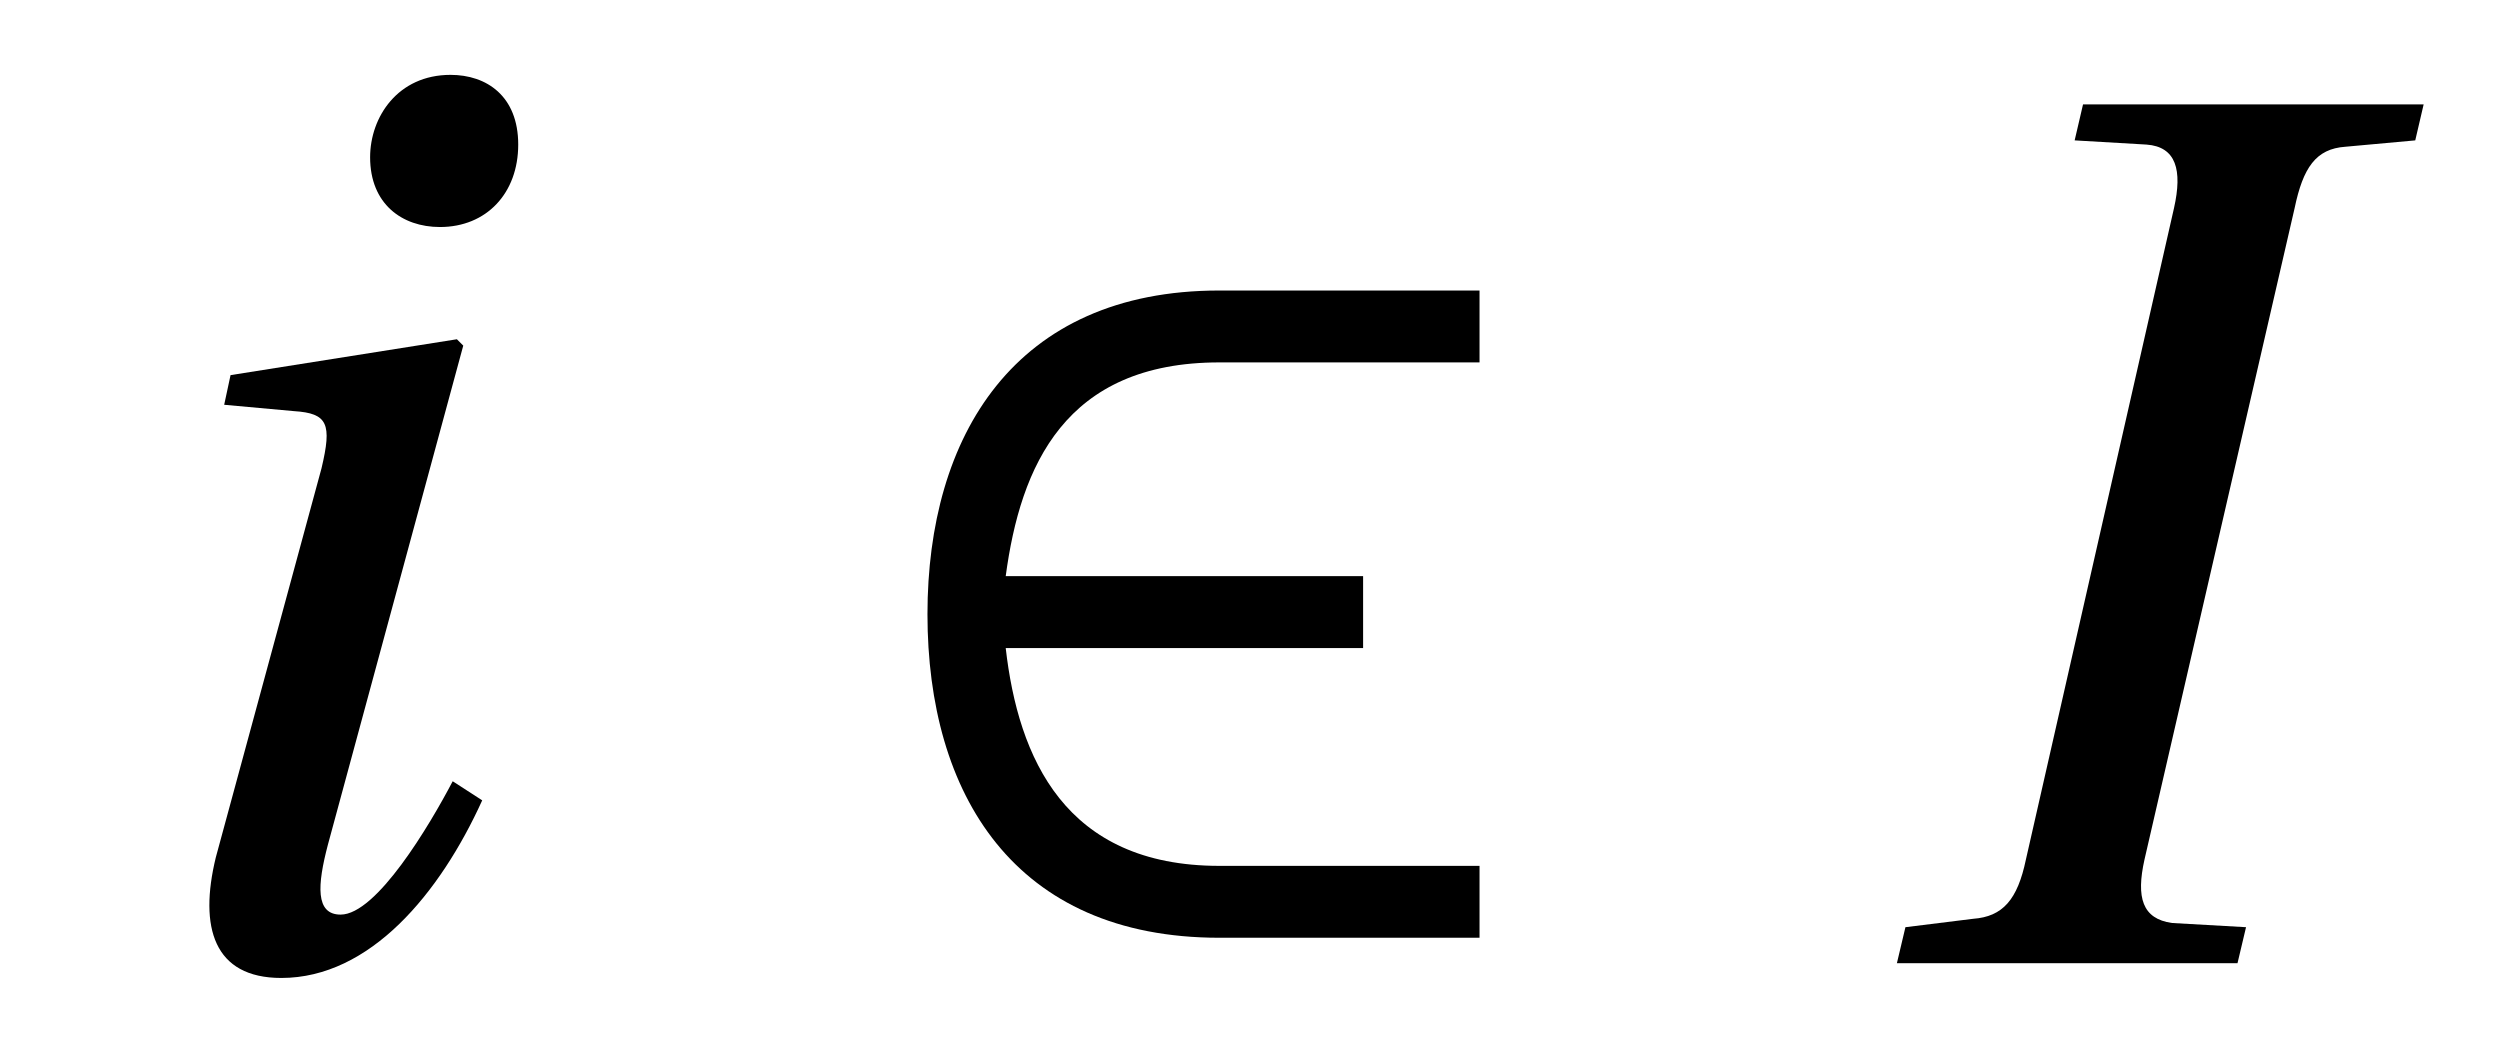
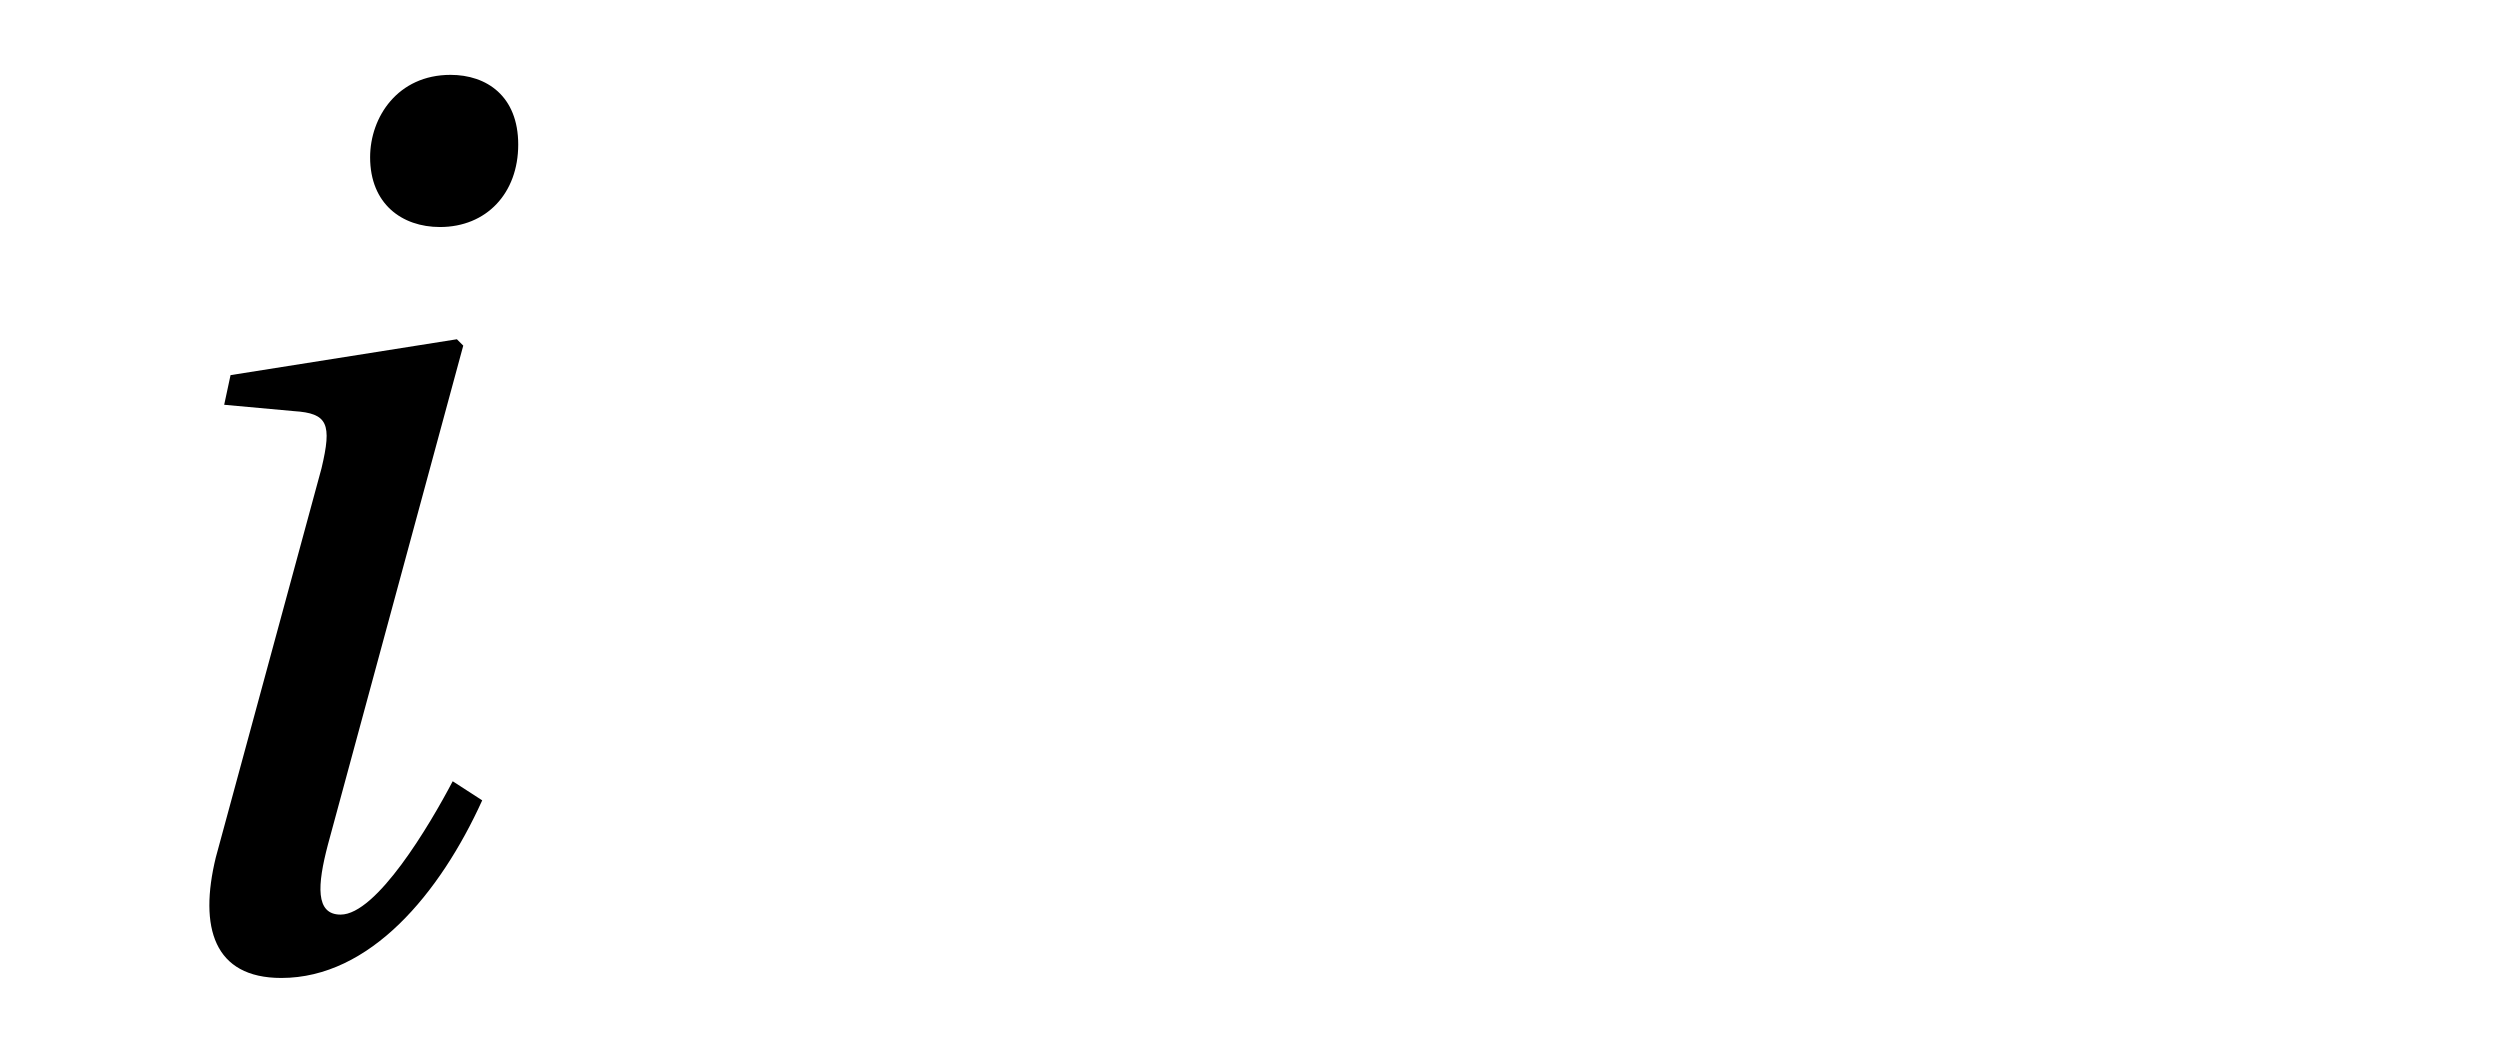
<svg xmlns="http://www.w3.org/2000/svg" xmlns:xlink="http://www.w3.org/1999/xlink" viewBox="0 0 18.467 7.695" version="1.2">
  <defs>
    <g>
      <symbol overflow="visible" id="glyph0-0">
-         <path style="stroke:none;" d="" />
-       </symbol>
+         </symbol>
      <symbol overflow="visible" id="glyph0-1">
        <path style="stroke:none;" d="M 1.203 -4.344 L 1.156 -4.125 L 1.672 -4.078 C 1.922 -4.062 1.953 -3.984 1.875 -3.656 L 1.094 -0.781 C 0.969 -0.266 1.078 0.109 1.578 0.109 C 2.234 0.109 2.75 -0.516 3.062 -1.203 L 2.844 -1.344 C 2.672 -1.016 2.281 -0.359 2.016 -0.359 C 1.828 -0.359 1.844 -0.578 1.922 -0.875 L 2.922 -4.562 L 2.875 -4.609 Z M 2.828 -6.562 C 2.438 -6.562 2.234 -6.25 2.234 -5.953 C 2.234 -5.609 2.469 -5.438 2.75 -5.438 C 3.094 -5.438 3.328 -5.688 3.328 -6.047 C 3.328 -6.406 3.094 -6.562 2.828 -6.562 Z M 2.828 -6.562 " />
      </symbol>
      <symbol overflow="visible" id="glyph0-2">
-         <path style="stroke:none;" d="M 2.875 0 L 2.938 -0.266 L 2.391 -0.297 C 2.172 -0.328 2.125 -0.484 2.188 -0.766 L 3.297 -5.578 C 3.359 -5.875 3.453 -6.016 3.672 -6.031 L 4.188 -6.078 L 4.25 -6.344 L 1.734 -6.344 L 1.672 -6.078 L 2.203 -6.047 C 2.422 -6.031 2.469 -5.859 2.406 -5.578 L 1.312 -0.766 C 1.25 -0.469 1.141 -0.344 0.922 -0.328 L 0.422 -0.266 L 0.359 0 Z M 2.875 0 " />
-       </symbol>
+         </symbol>
      <symbol overflow="visible" id="glyph1-0">
-         <path style="stroke:none;" d="" />
-       </symbol>
+         </symbol>
      <symbol overflow="visible" id="glyph1-1">
-         <path style="stroke:none;" d="M 4.719 -0.719 L 2.797 -0.719 C 1.656 -0.719 1.312 -1.516 1.219 -2.328 L 3.859 -2.328 L 3.859 -2.859 L 1.219 -2.859 C 1.328 -3.672 1.656 -4.438 2.797 -4.438 L 4.719 -4.438 L 4.719 -4.969 L 2.797 -4.969 C 1.281 -4.969 0.641 -3.891 0.641 -2.578 C 0.641 -1.25 1.281 -0.188 2.797 -0.188 L 4.719 -0.188 Z M 4.719 -0.719 " />
-       </symbol>
+         </symbol>
    </g>
    <clipPath id="clip1">
      <path d="M 1 0 L 4 0 L 4 7.695 L 1 7.695 Z M 1 0 " />
    </clipPath>
    <clipPath id="clip2">
-       <path d="M 14 0 L 18 0 L 18 7.695 L 14 7.695 Z M 14 0 " />
-     </clipPath>
+       </clipPath>
  </defs>
  <g id="surface1">
    <g clip-path="url(#clip1)" clip-rule="nonzero">
      <g style="fill:rgb(0%,0%,0%);fill-opacity:1;">
        <use xlink:href="#glyph0-1" x="0.5" y="7.115" />
      </g>
    </g>
    <g style="fill:rgb(0%,0%,0%);fill-opacity:1;">
      <use xlink:href="#glyph1-1" x="6.21" y="7.115" />
    </g>
    <g clip-path="url(#clip2)" clip-rule="nonzero">
      <g style="fill:rgb(0%,0%,0%);fill-opacity:1;">
        <use xlink:href="#glyph0-2" x="13.653" y="7.115" />
      </g>
    </g>
  </g>
</svg>